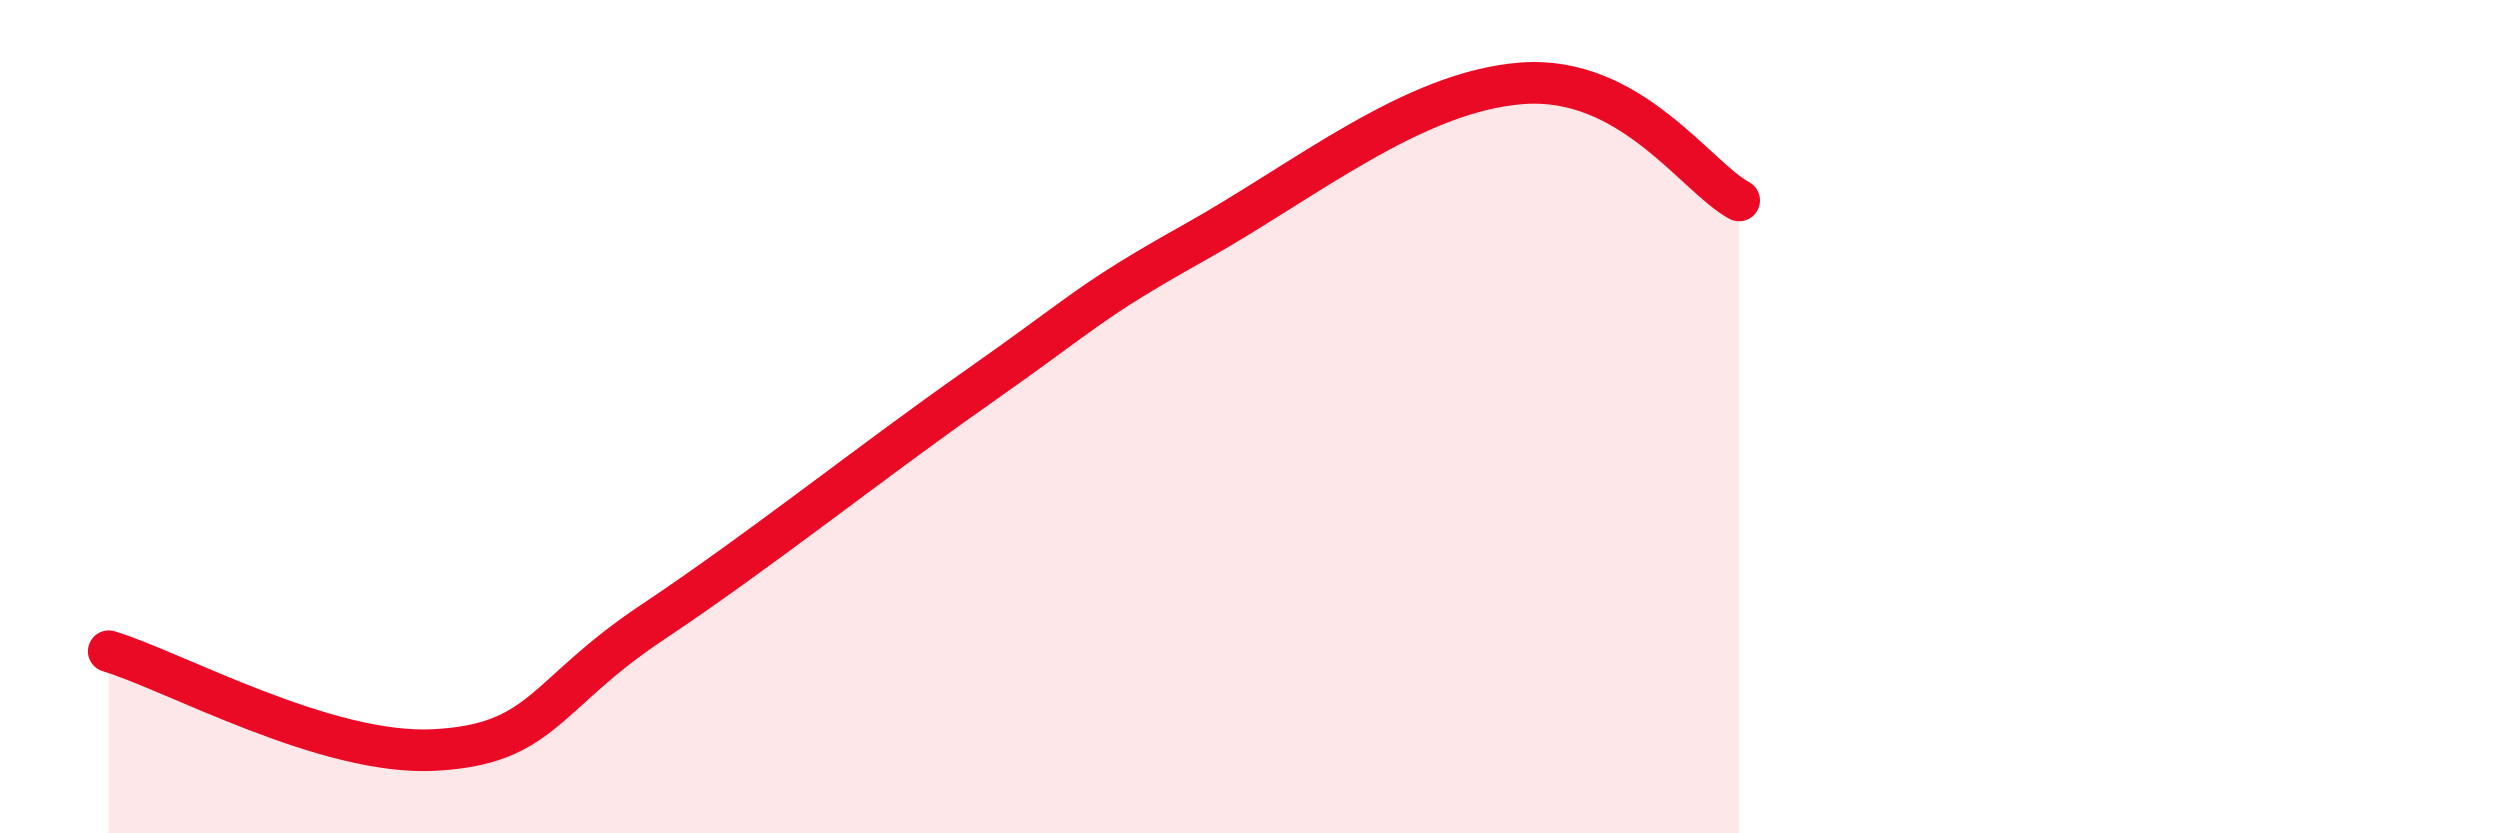
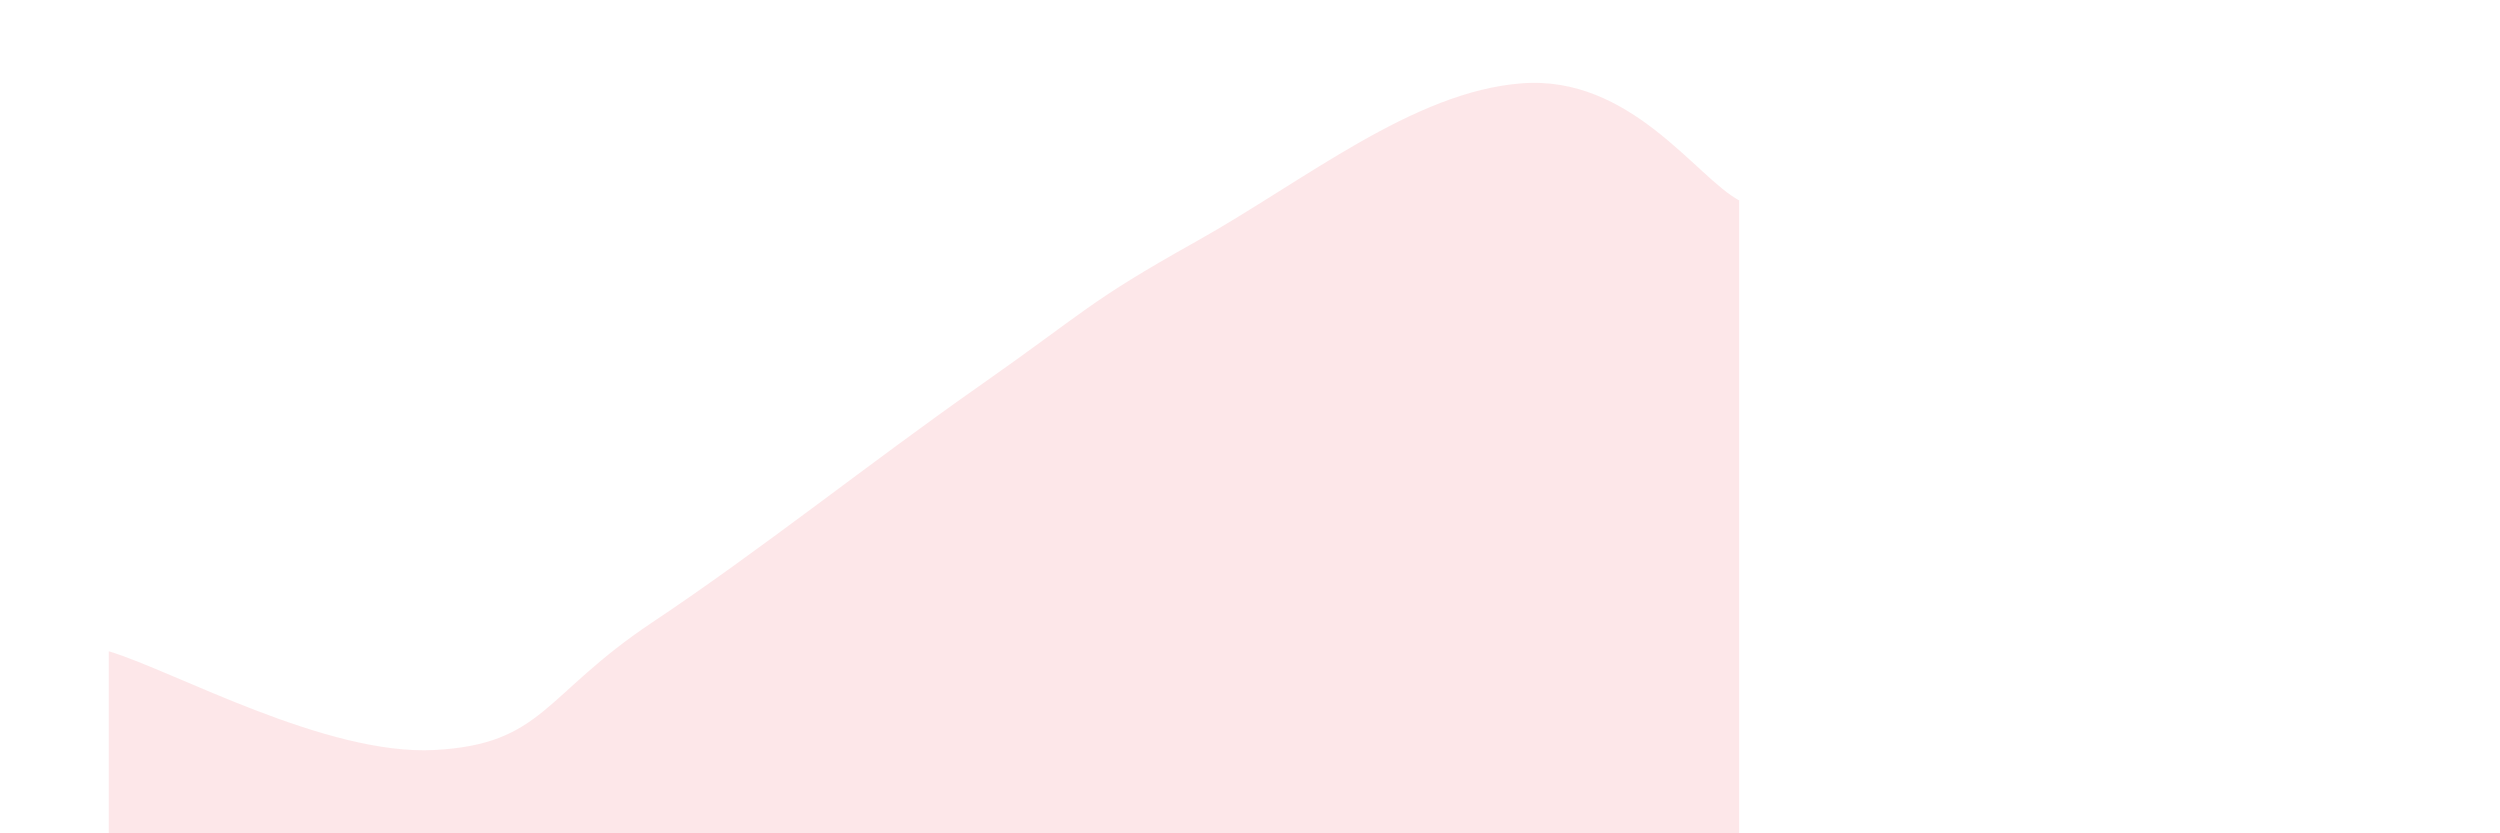
<svg xmlns="http://www.w3.org/2000/svg" width="60" height="20" viewBox="0 0 60 20">
  <path d="M 2.61,15.63 C 4.17,16.1 7.82,18.14 10.43,18 C 13.04,17.86 13.04,16.68 15.65,14.94 C 18.26,13.2 20.87,11.11 23.48,9.28 C 26.09,7.45 26.09,7.26 28.7,5.8 C 31.31,4.34 33.91,2.2 36.52,2 C 39.13,1.8 40.7,4.25 41.74,4.81L41.74 20L2.61 20Z" fill="#EB0A25" opacity="0.1" stroke-linecap="round" stroke-linejoin="round" />
-   <path d="M 2.61,15.63 C 4.17,16.1 7.82,18.14 10.43,18 C 13.04,17.86 13.04,16.68 15.65,14.94 C 18.26,13.2 20.87,11.11 23.48,9.28 C 26.09,7.45 26.09,7.26 28.7,5.8 C 31.31,4.34 33.91,2.2 36.52,2 C 39.13,1.8 40.7,4.25 41.74,4.81" stroke="#EB0A25" stroke-width="1" fill="none" stroke-linecap="round" stroke-linejoin="round" />
</svg>